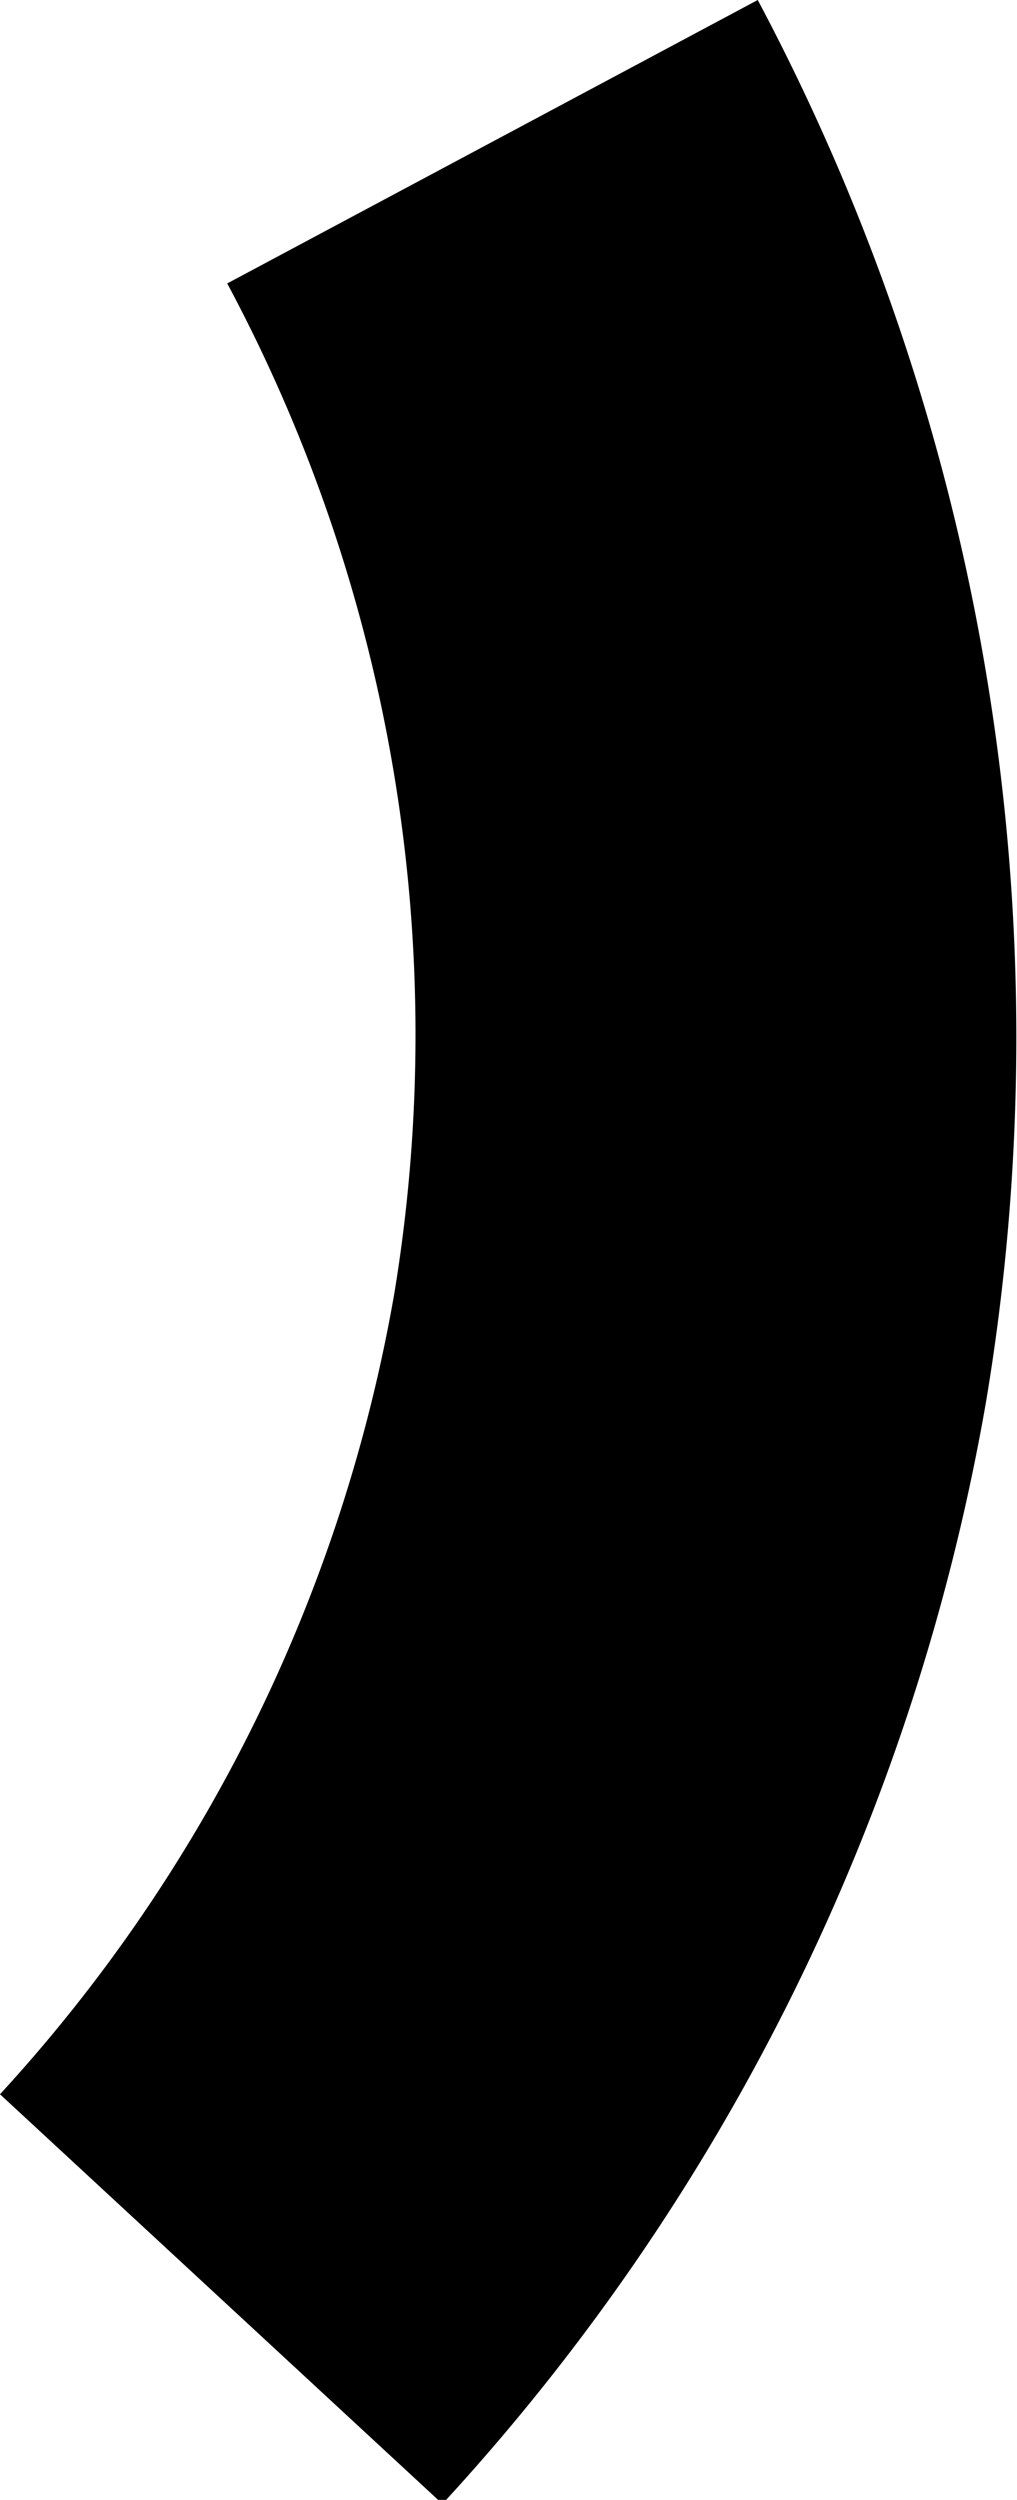
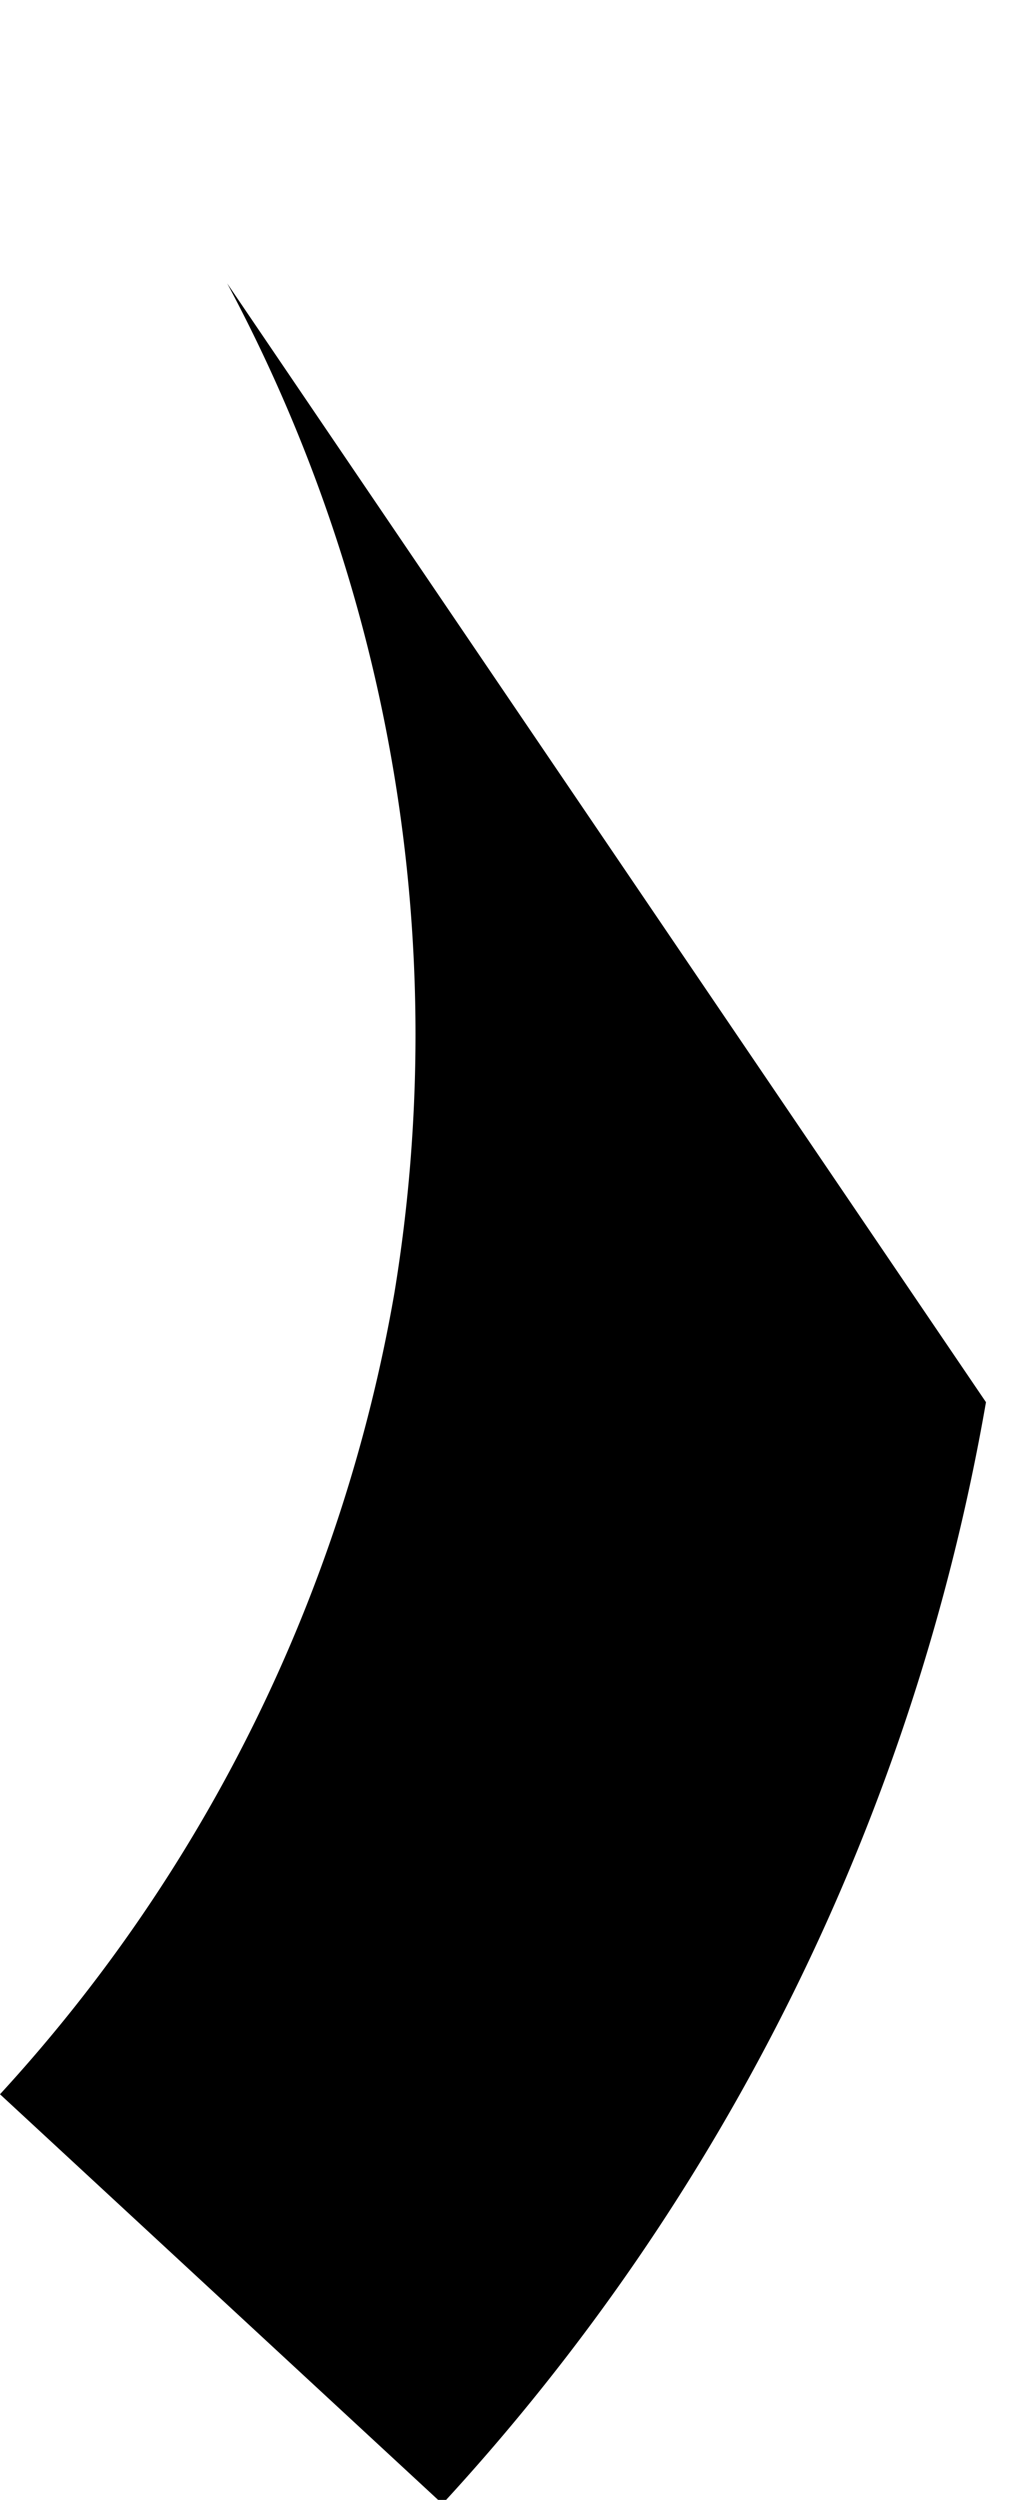
<svg xmlns="http://www.w3.org/2000/svg" viewBox="0 0 10.16 24.96">
  <title>мсРесурс 3</title>
  <g id="Слой_2" data-name="Слой 2">
    <g id="Слой_1-2" data-name="Слой 1">
-       <path d="M4.42,25a21.71,21.71,0,0,0,5.43-11A22.05,22.05,0,0,0,7.57,0L2.27,2.83A15.89,15.89,0,0,1,3.94,12.91a15.81,15.81,0,0,1-3.94,8Z" />
+       <path d="M4.42,25a21.71,21.71,0,0,0,5.43-11L2.27,2.83A15.89,15.89,0,0,1,3.94,12.91a15.81,15.81,0,0,1-3.94,8Z" />
    </g>
  </g>
</svg>